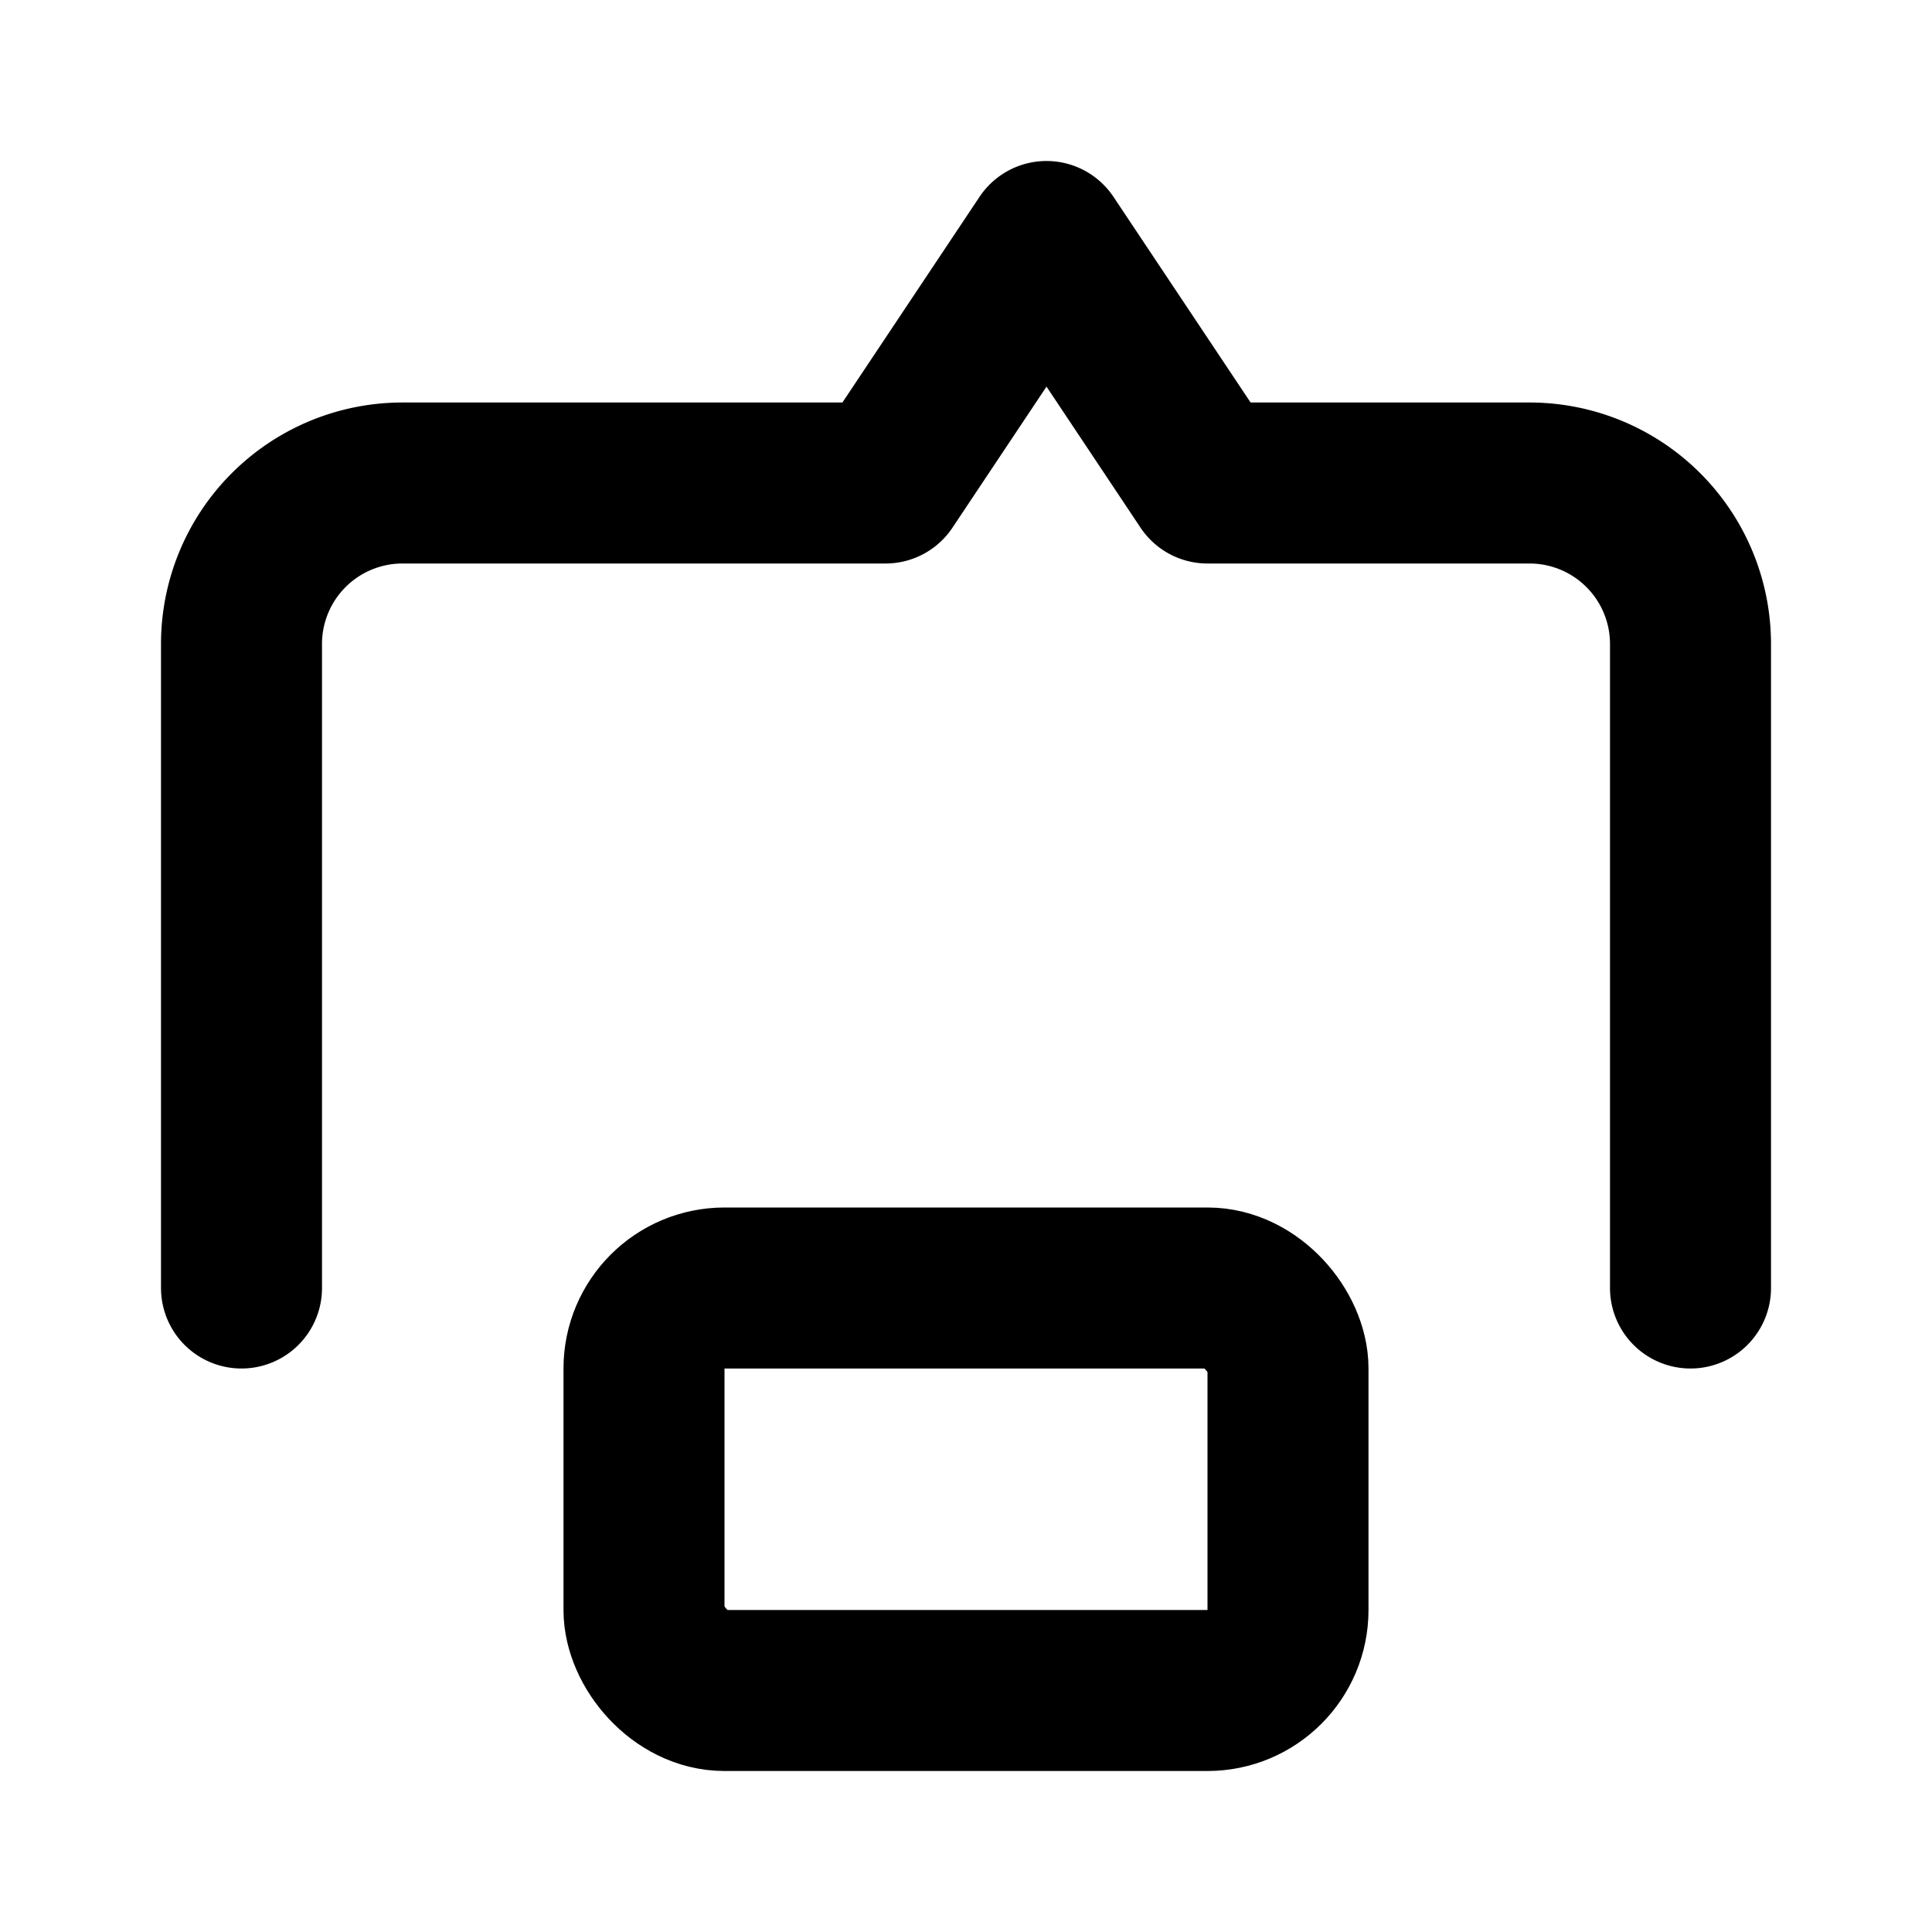
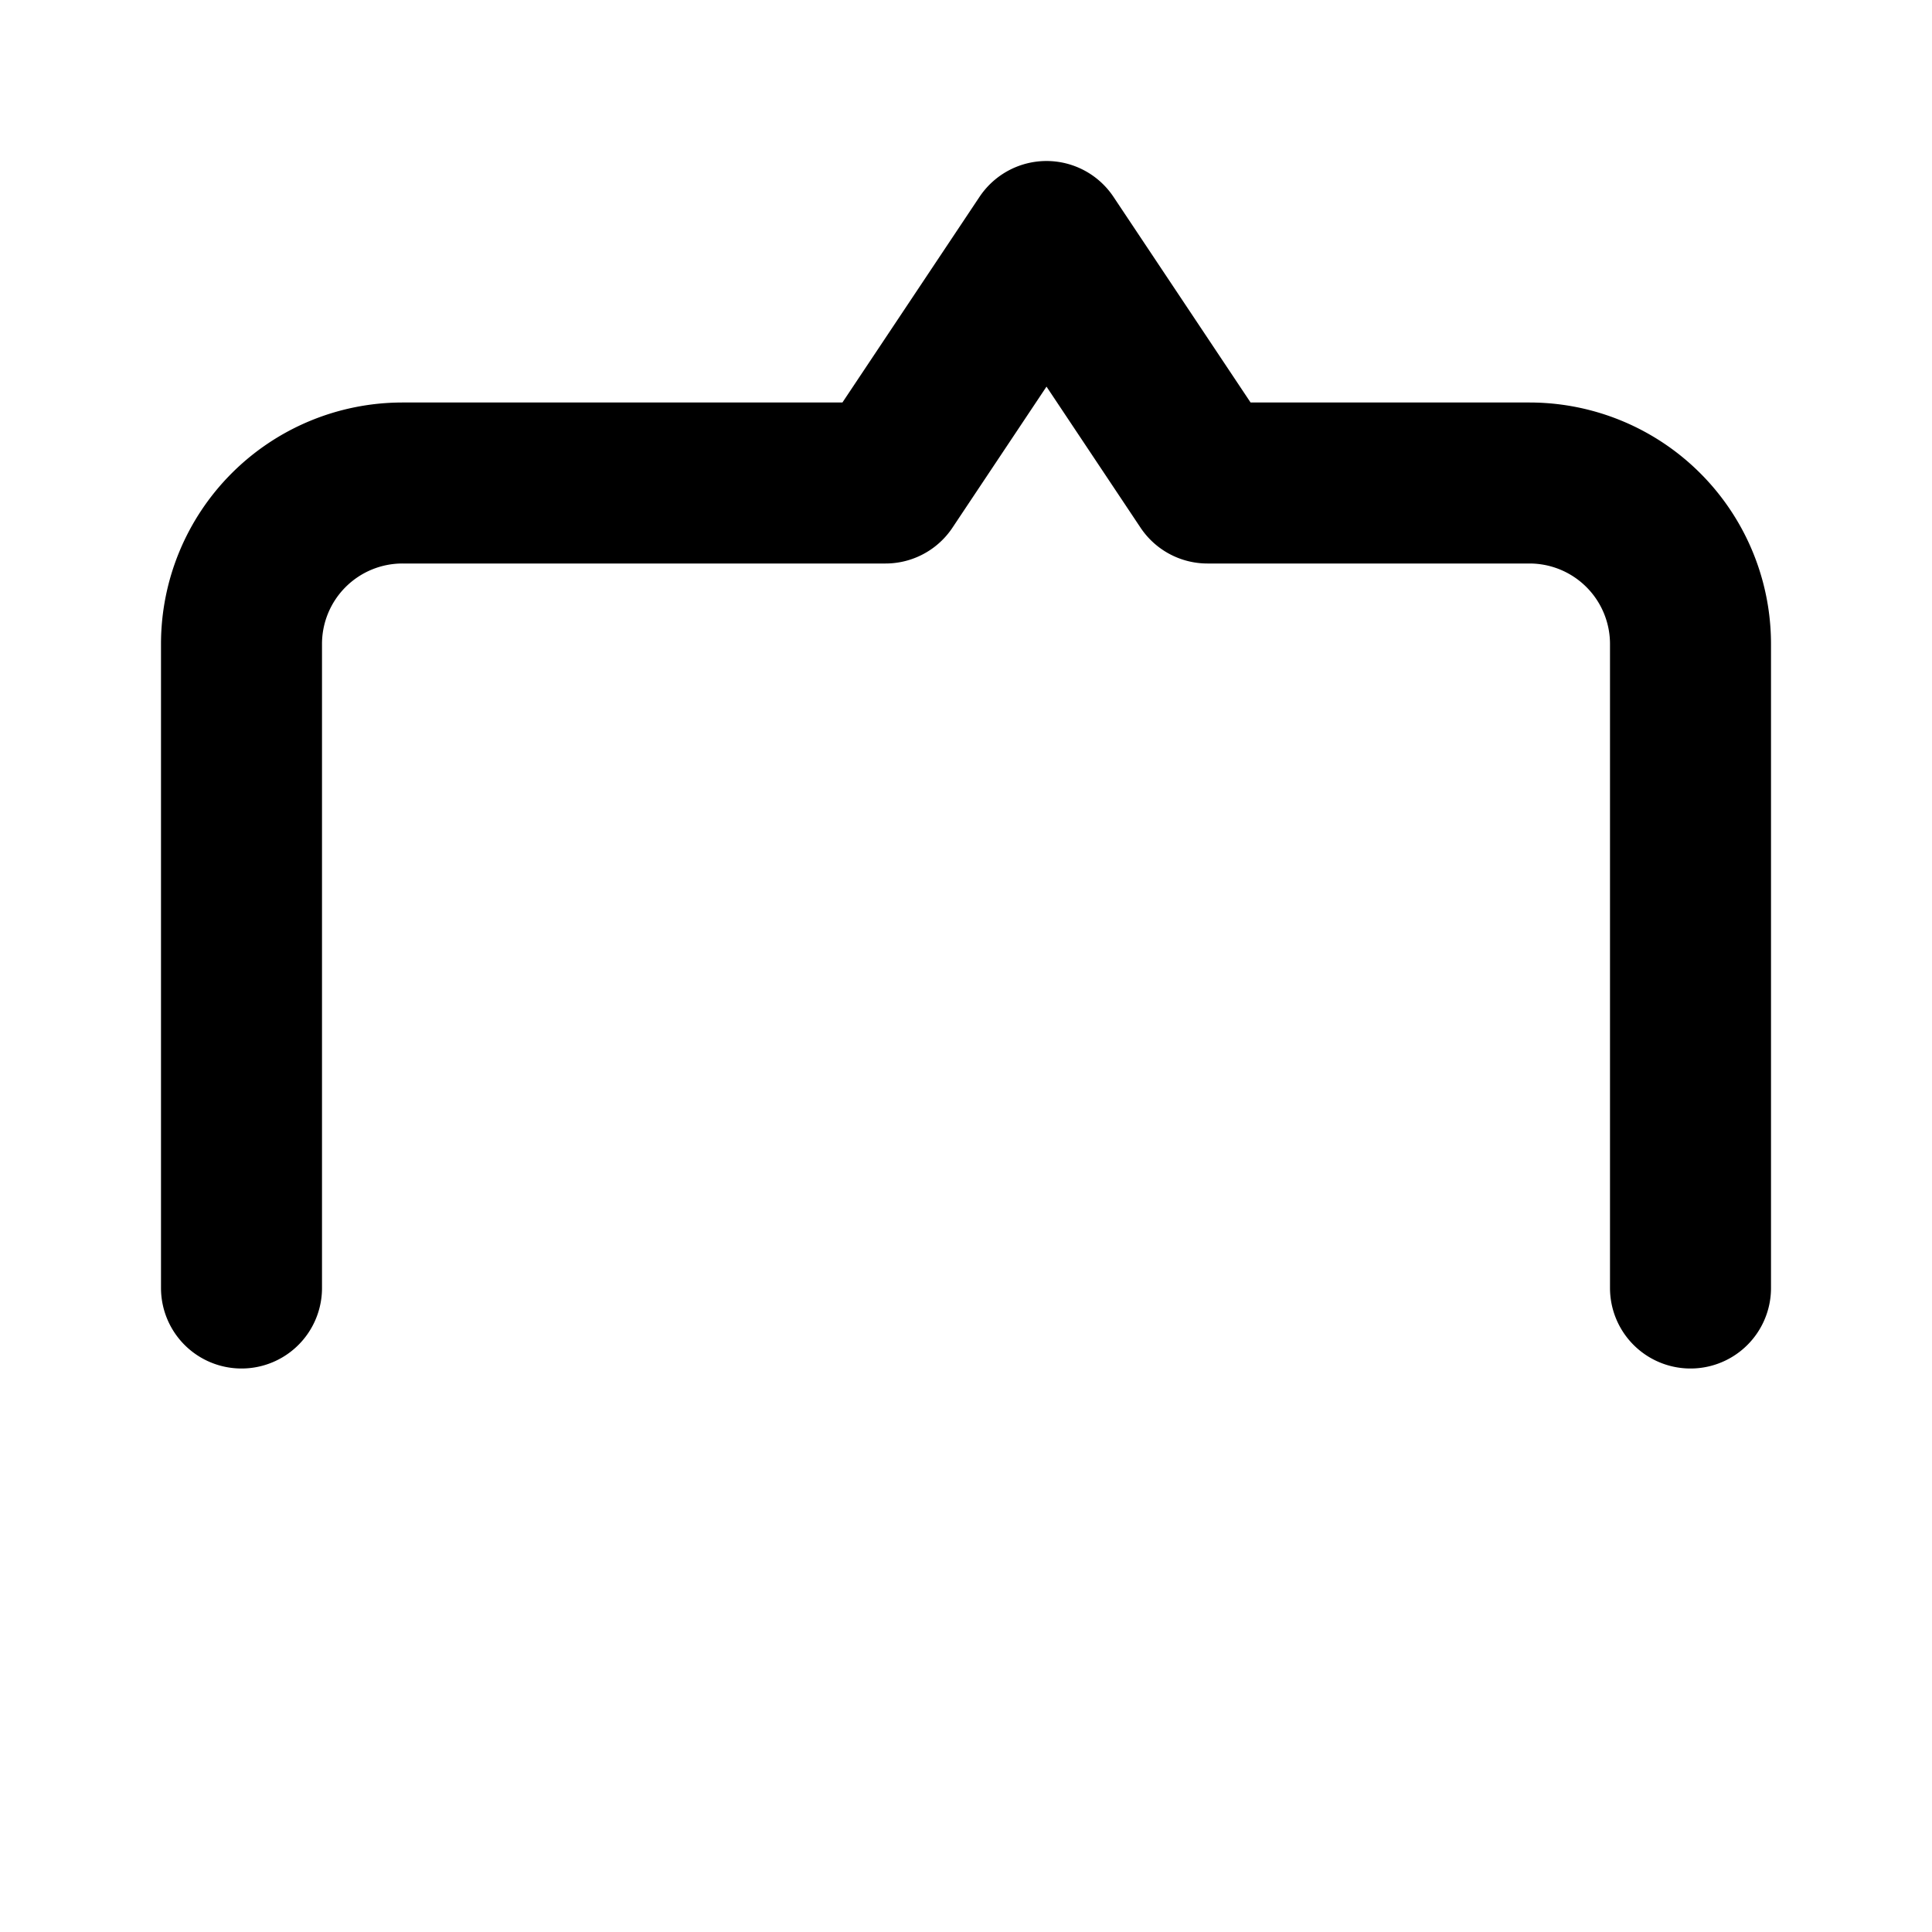
<svg xmlns="http://www.w3.org/2000/svg" stroke-linejoin="round" stroke-linecap="round" stroke-width="2" stroke="currentColor" fill="none" viewBox="0 0 24 24" height="64" width="64">
  <path d="M21 16V8a2 2 0 0 0-2-2h-4l-2-3-2 3H5a2 2 0 0 0-2 2v8" />
-   <rect rx="1" height="5" width="8" y="16" x="8" />
</svg>